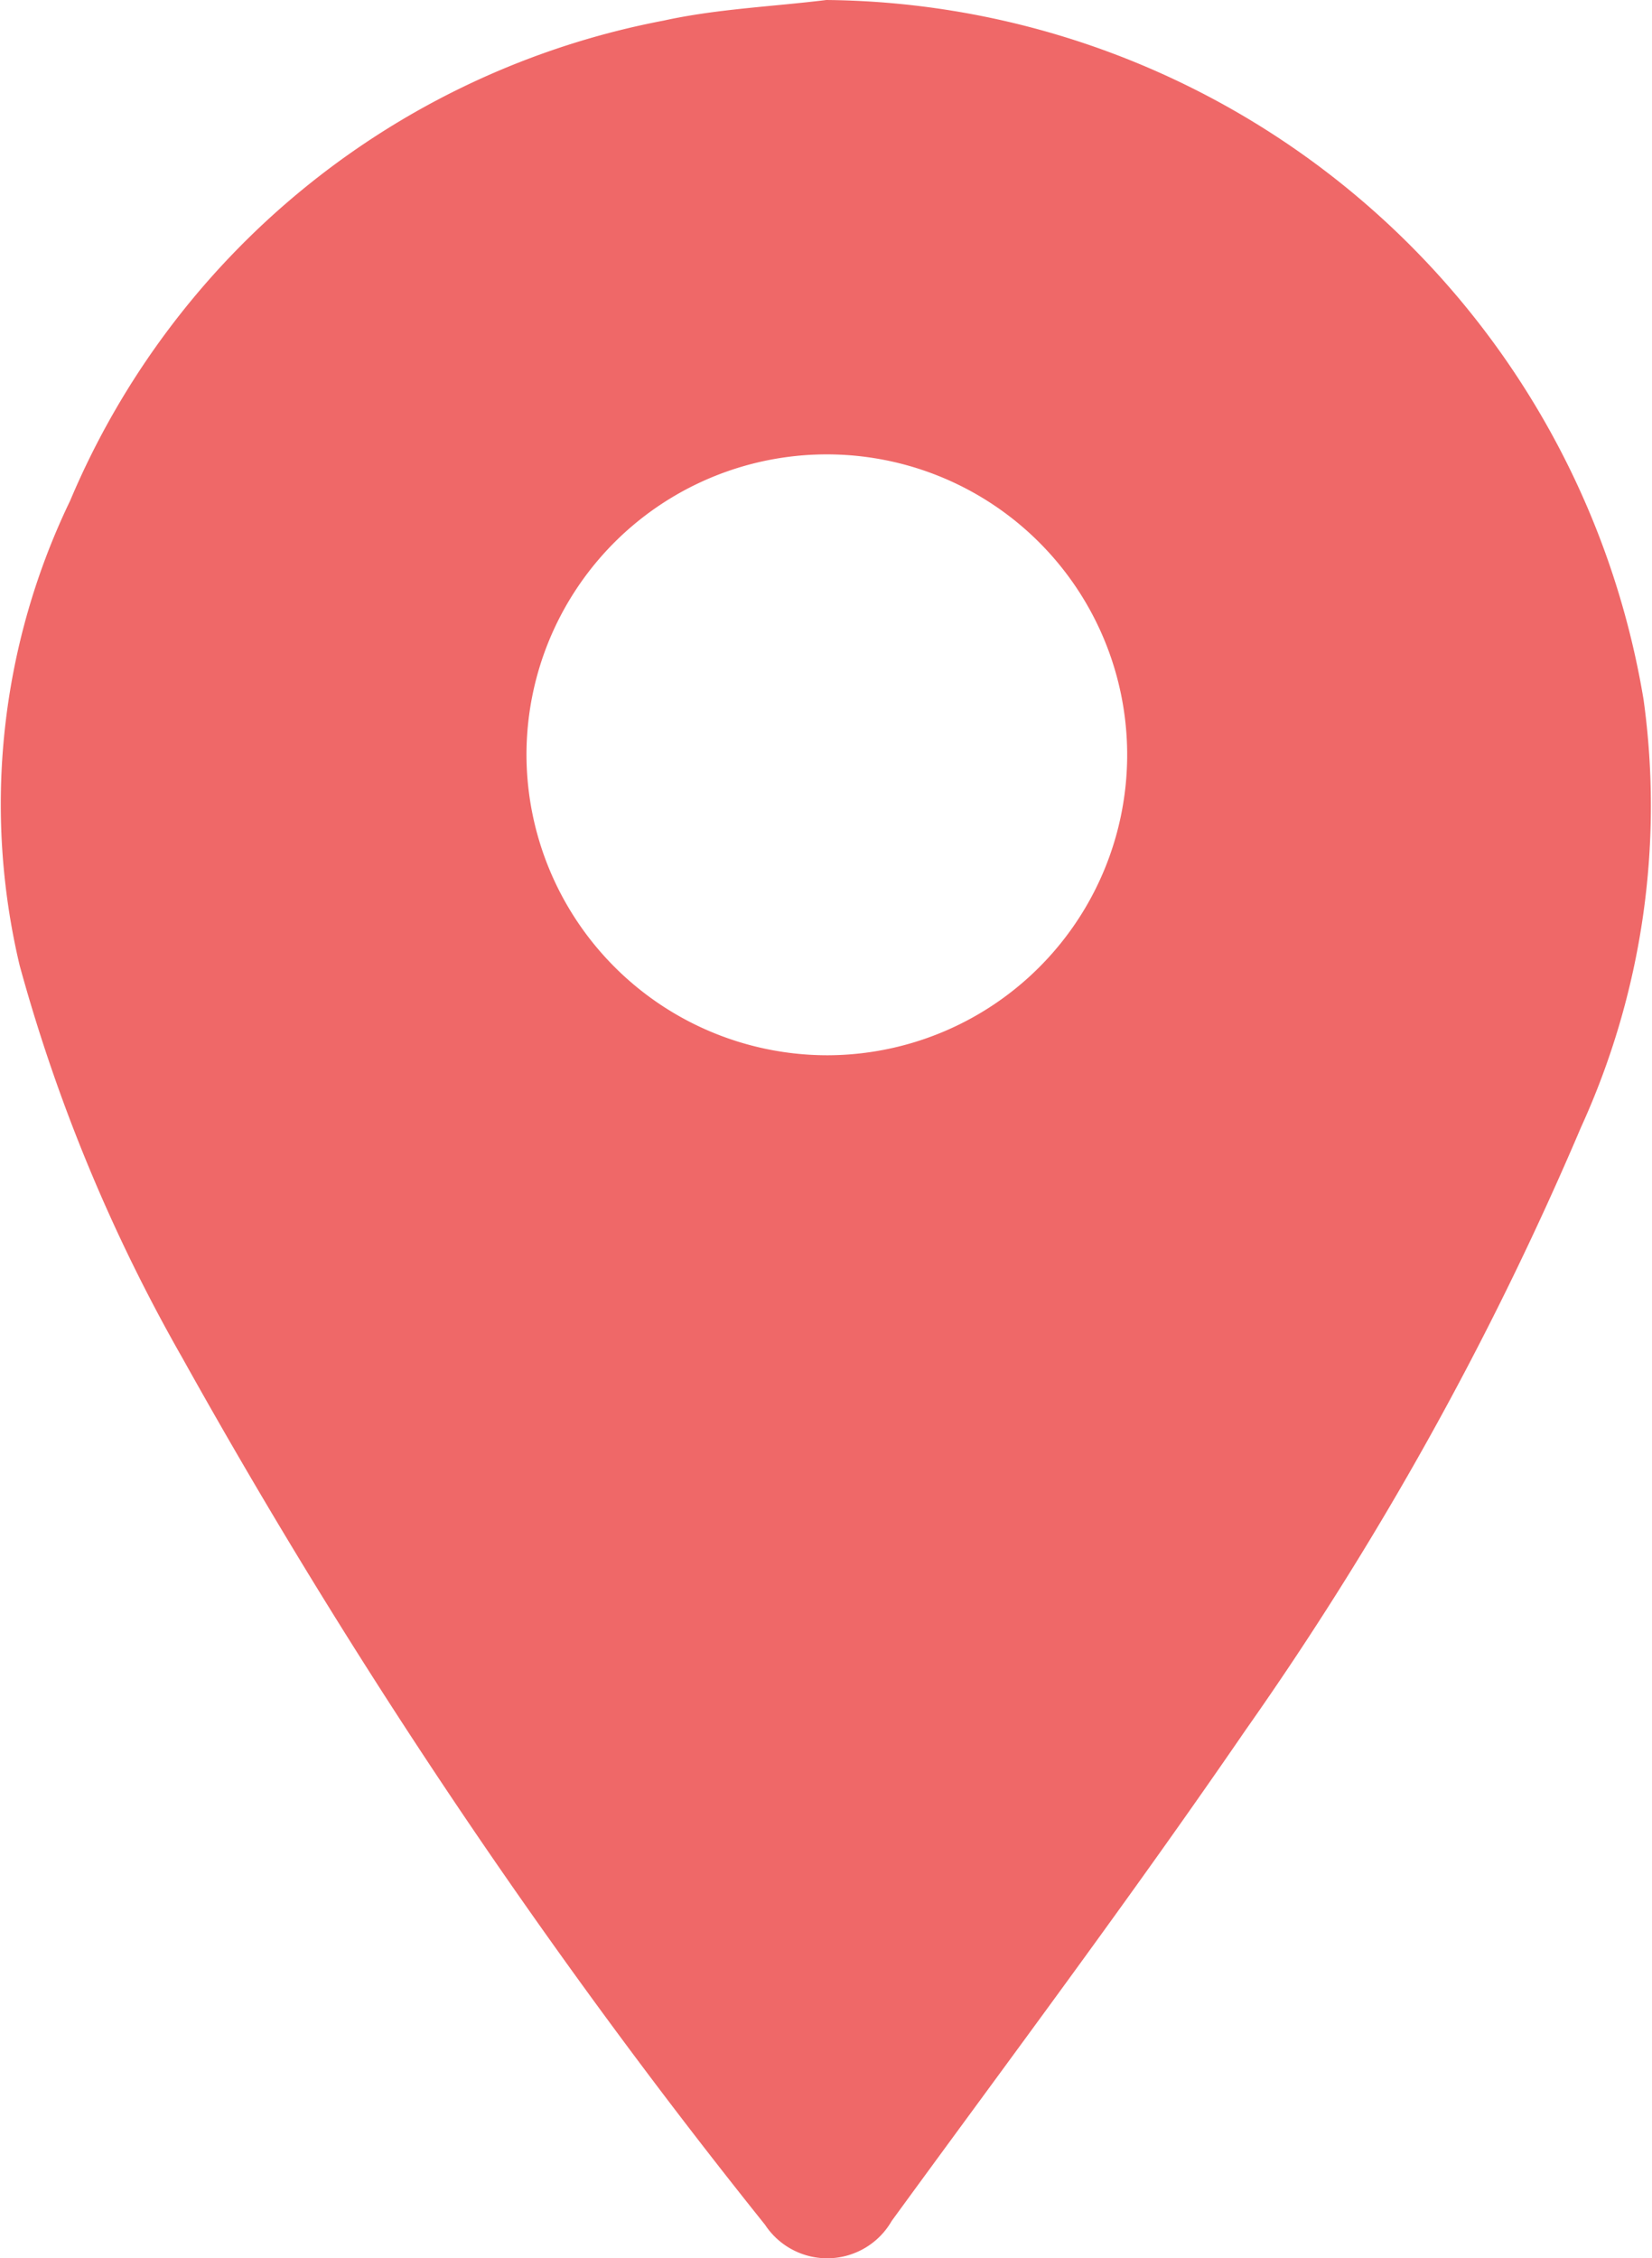
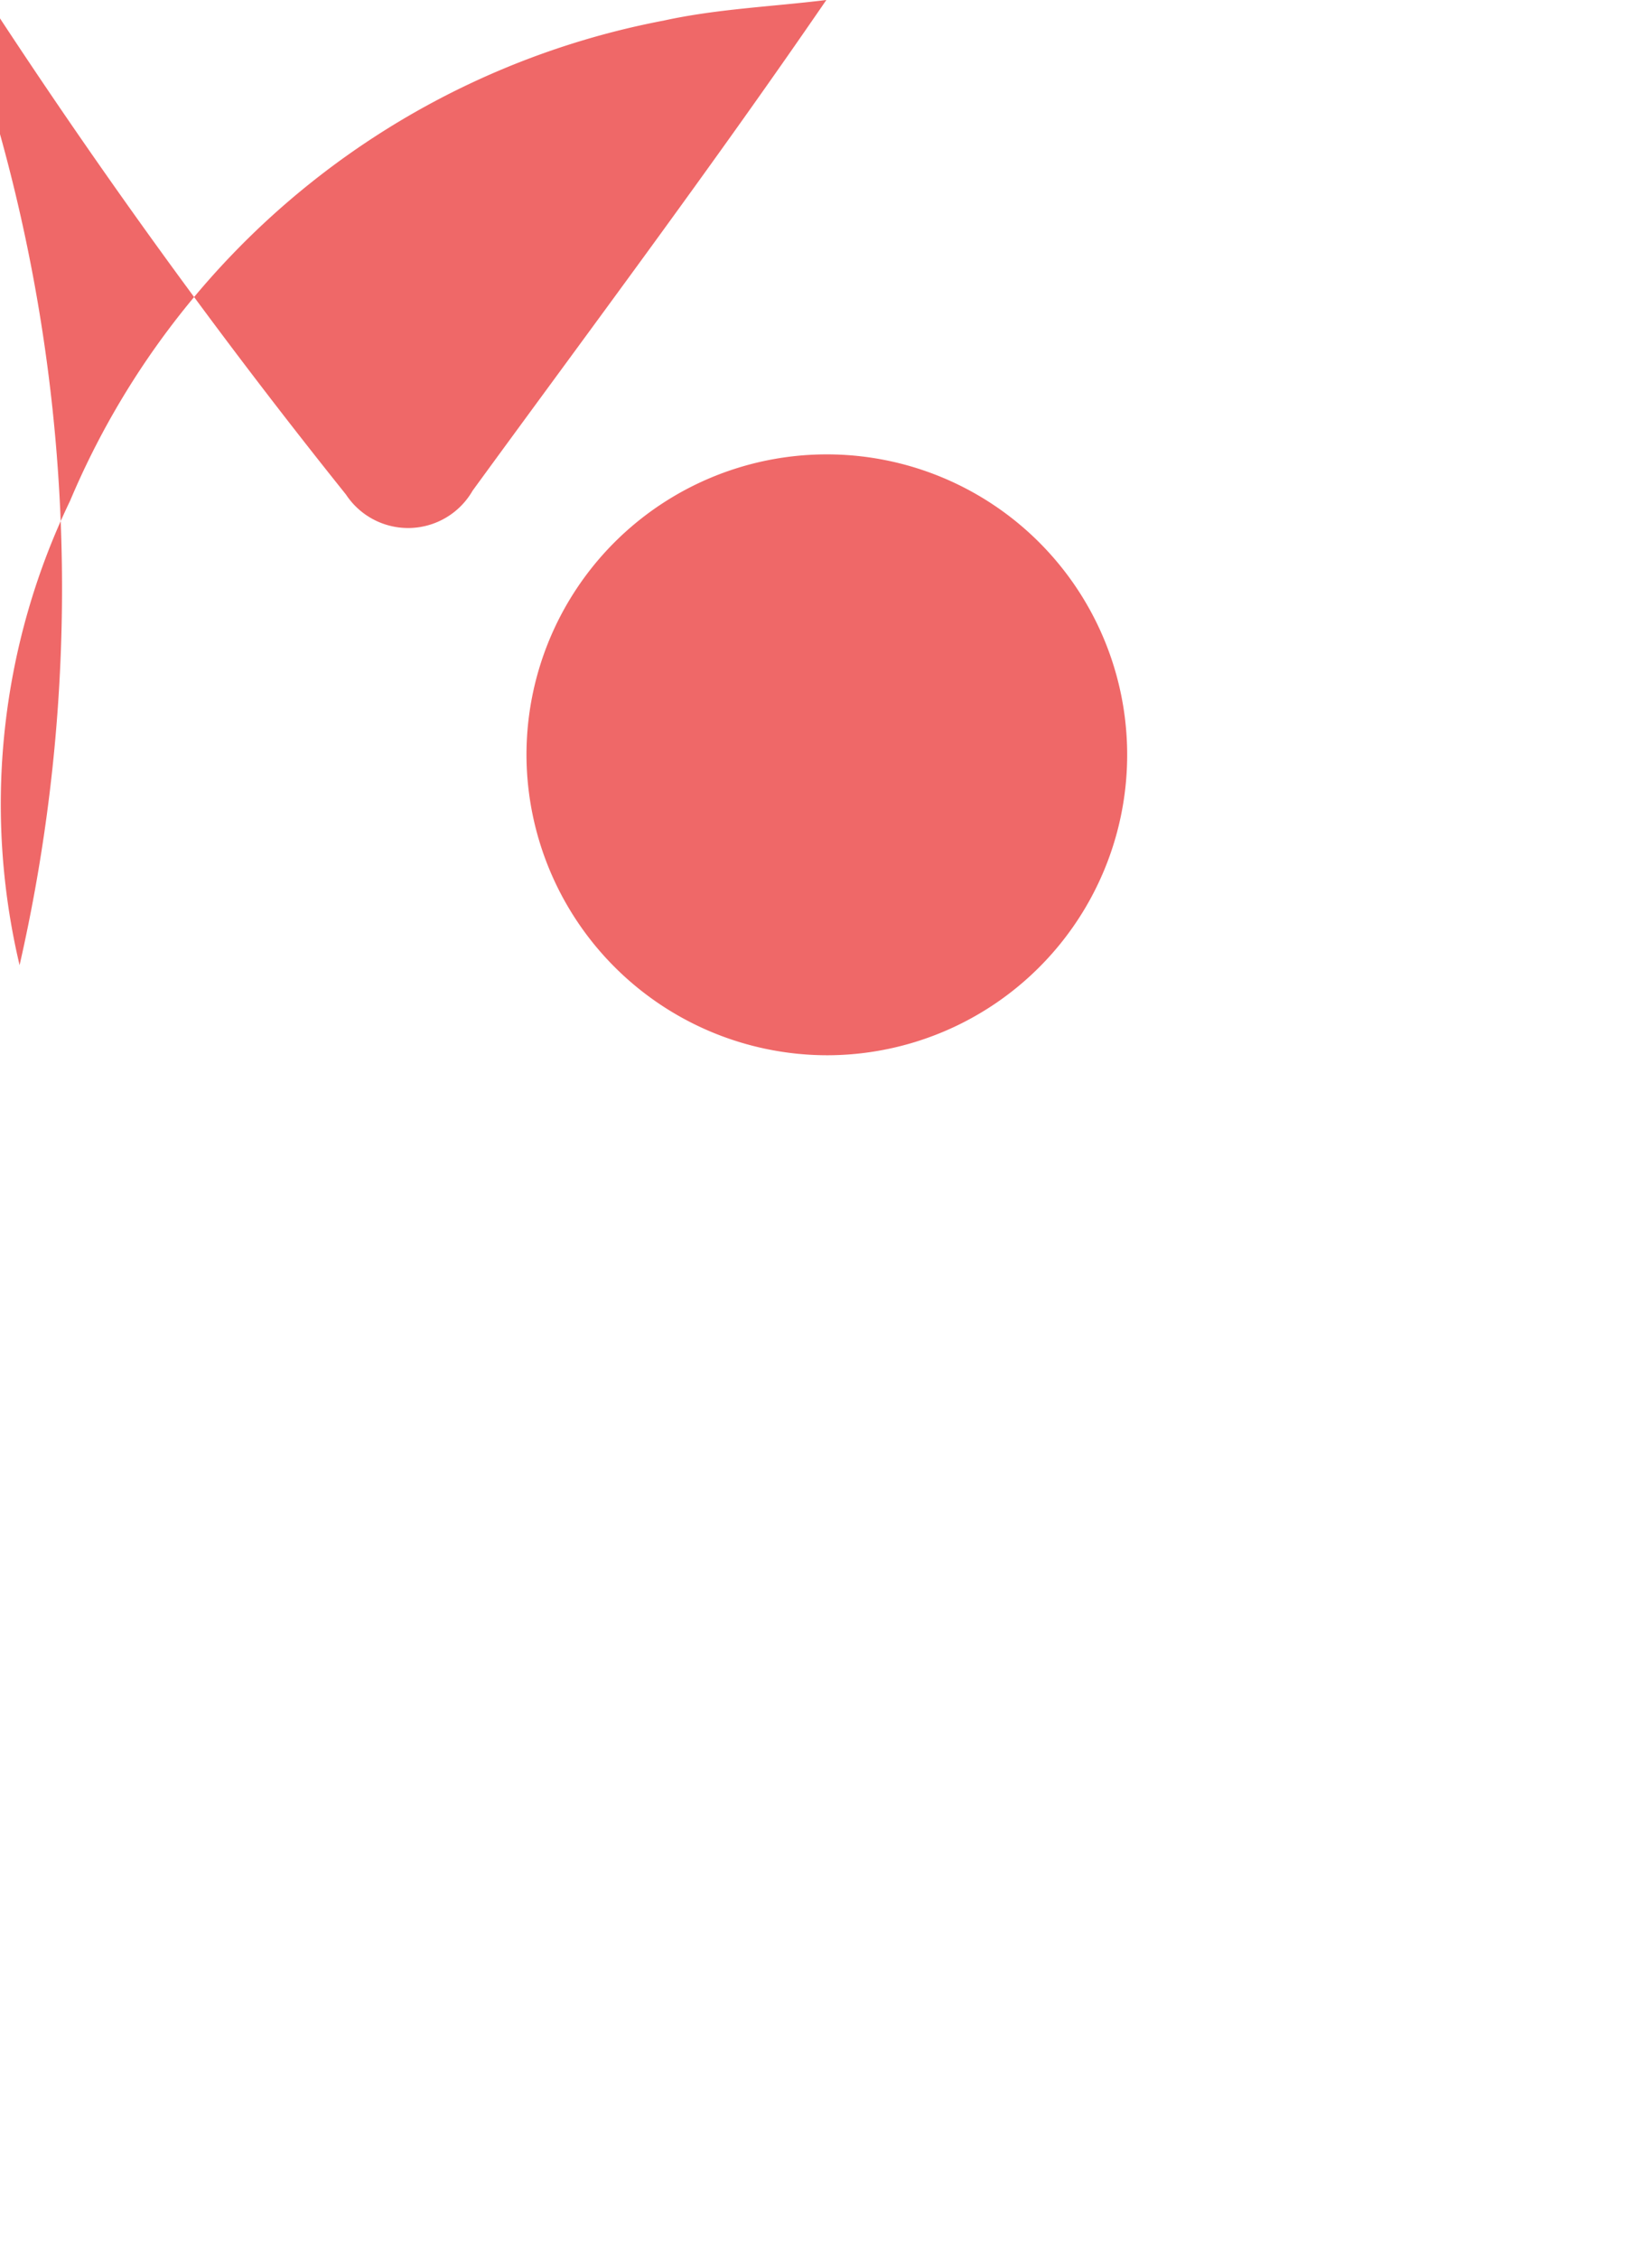
<svg xmlns="http://www.w3.org/2000/svg" width="16.875" height="23.061" viewBox="0 0 16.875 23.061">
-   <path id="Trazado_26888" data-name="Trazado 26888" d="M8.441,0a8.543,8.543,0,0,1,8.348,7.145,7.907,7.907,0,0,1-.639,4.366,33.407,33.407,0,0,1-3.428,6.158c-1.166,1.7-2.4,3.347-3.613,5.01a.76.76,0,0,1-1.294.04,63.835,63.835,0,0,1-5.952-8.852A17.293,17.293,0,0,1,.2,9.856,7.134,7.134,0,0,1,.716,5.114,8.255,8.255,0,0,1,6.781.21C7.323.091,7.887.068,8.441,0m.016,10.776A3.068,3.068,0,1,0,5.378,7.724a3.075,3.075,0,0,0,3.079,3.052" transform="translate(0)" fill="#ef6868" />
+   <path id="Trazado_26888" data-name="Trazado 26888" d="M8.441,0c-1.166,1.7-2.4,3.347-3.613,5.01a.76.76,0,0,1-1.294.04,63.835,63.835,0,0,1-5.952-8.852A17.293,17.293,0,0,1,.2,9.856,7.134,7.134,0,0,1,.716,5.114,8.255,8.255,0,0,1,6.781.21C7.323.091,7.887.068,8.441,0m.016,10.776A3.068,3.068,0,1,0,5.378,7.724a3.075,3.075,0,0,0,3.079,3.052" transform="translate(0)" fill="#ef6868" />
</svg>